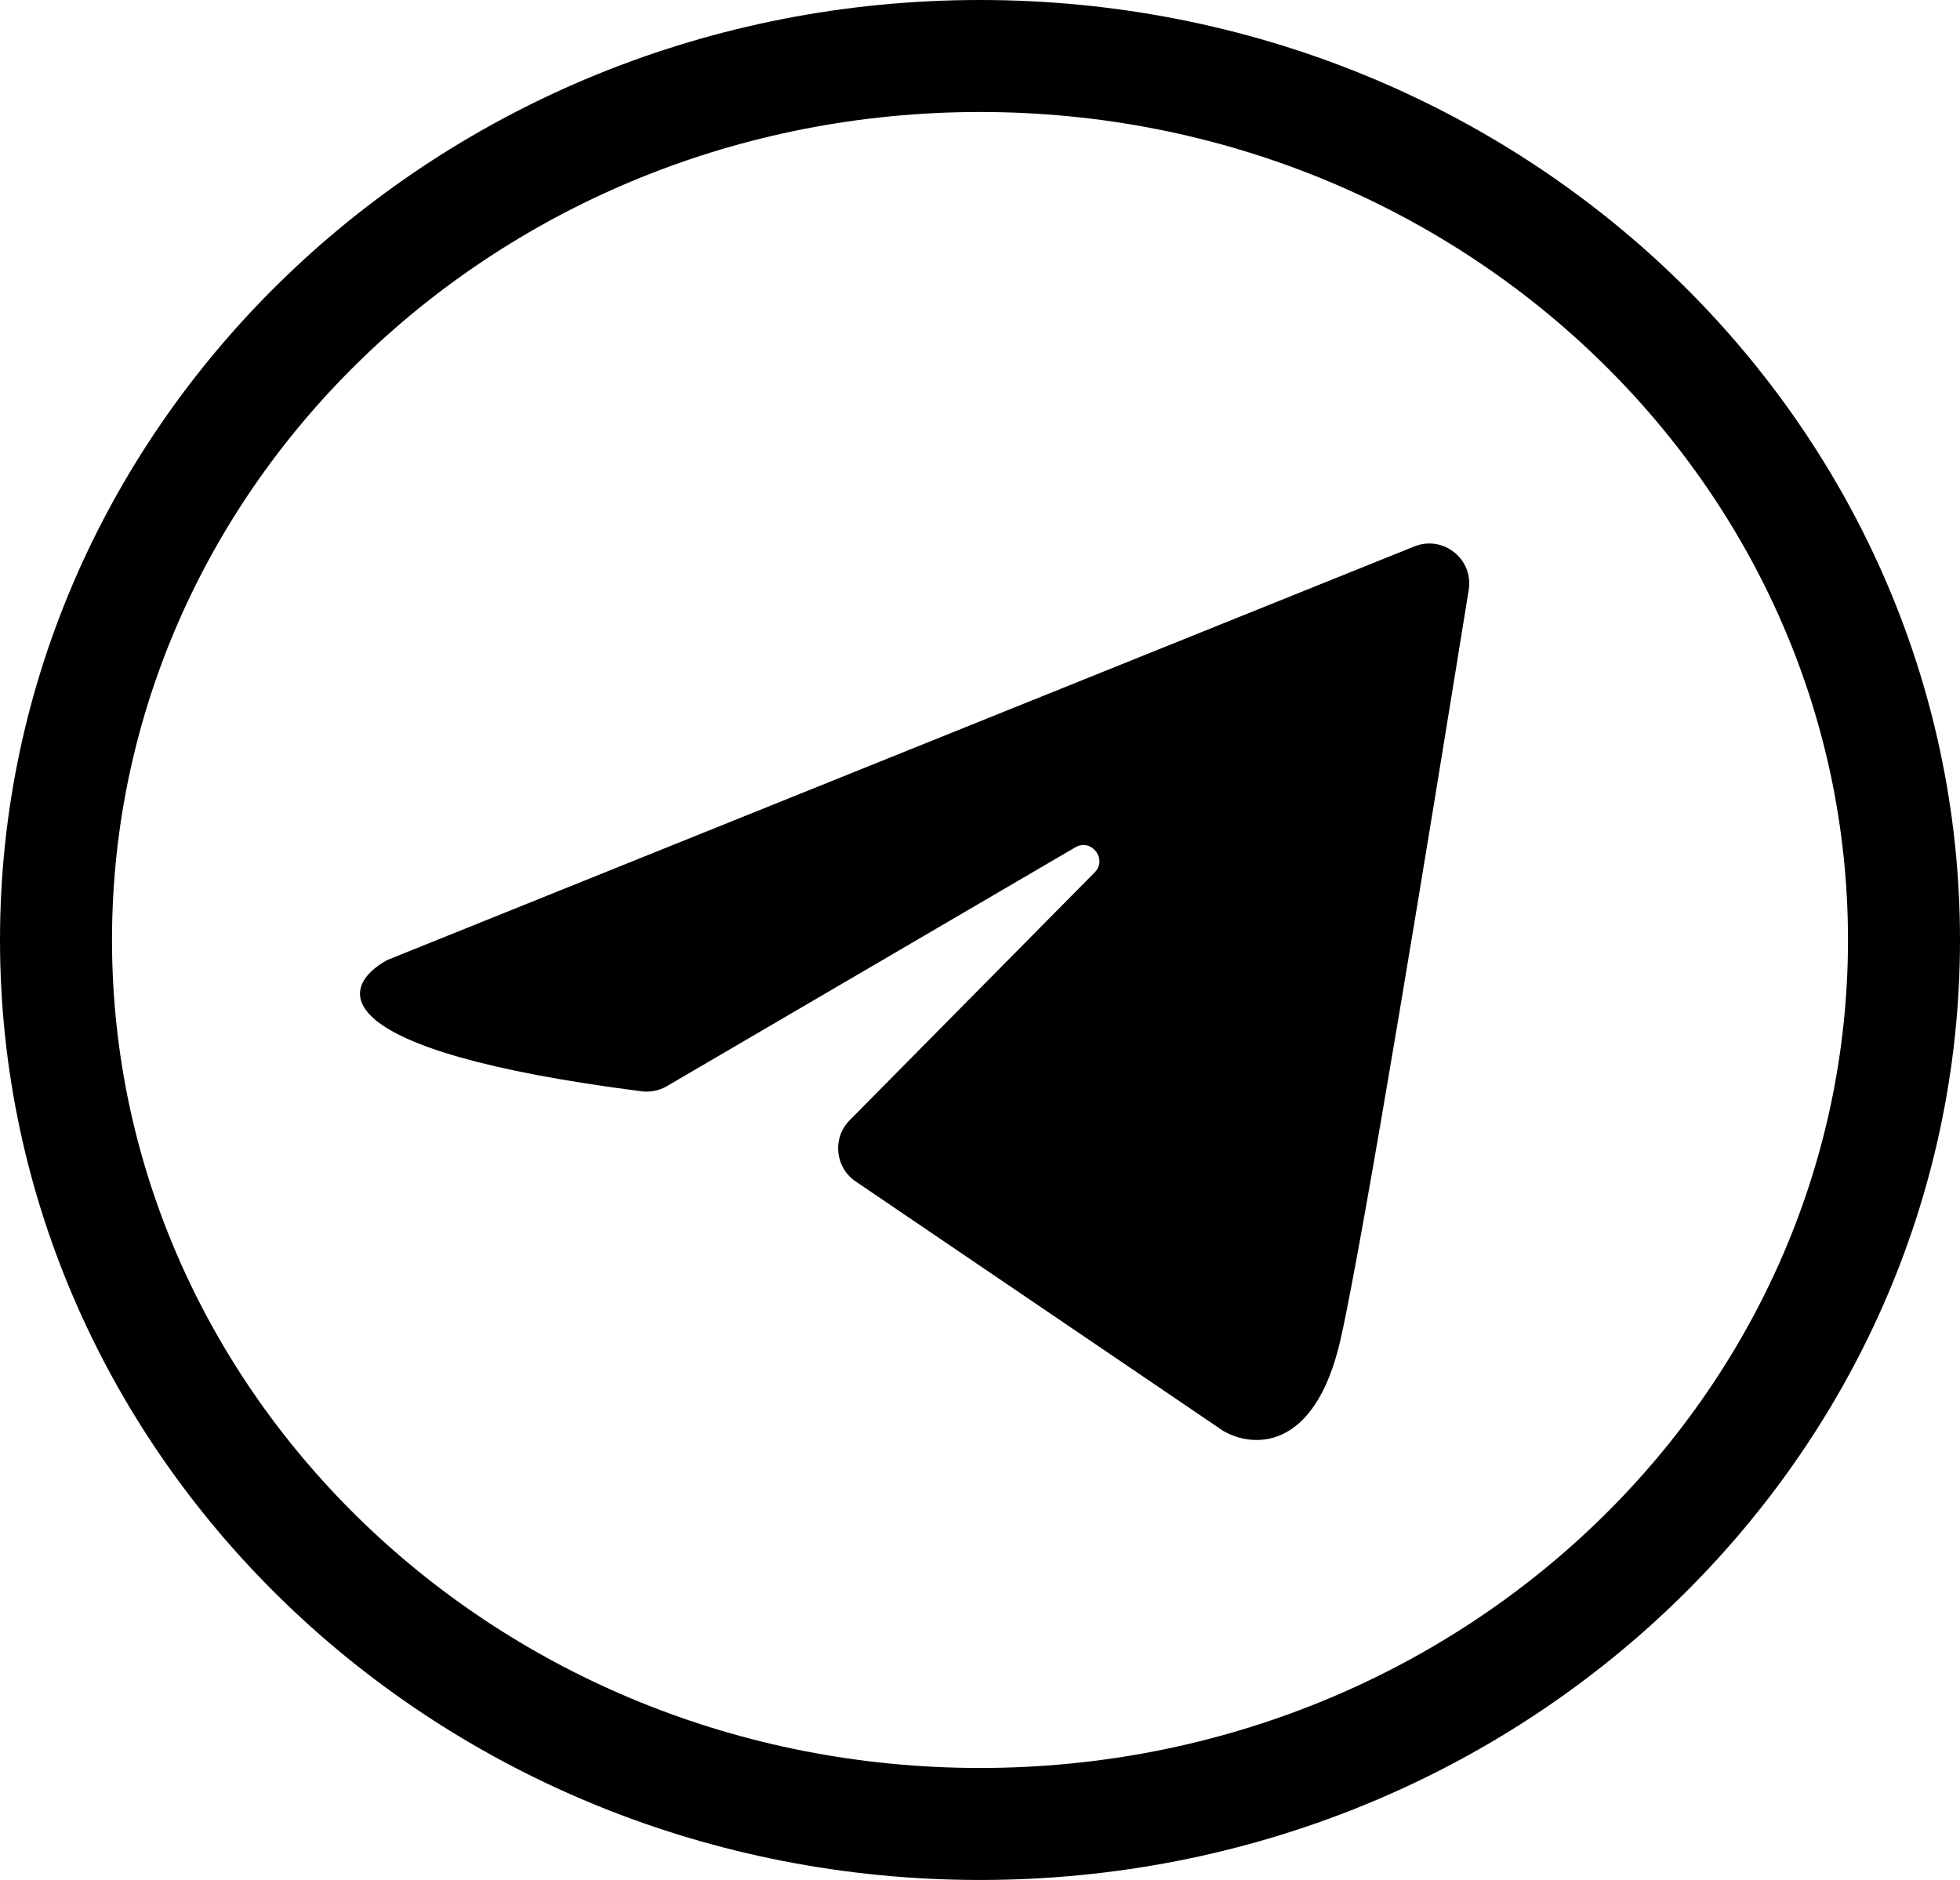
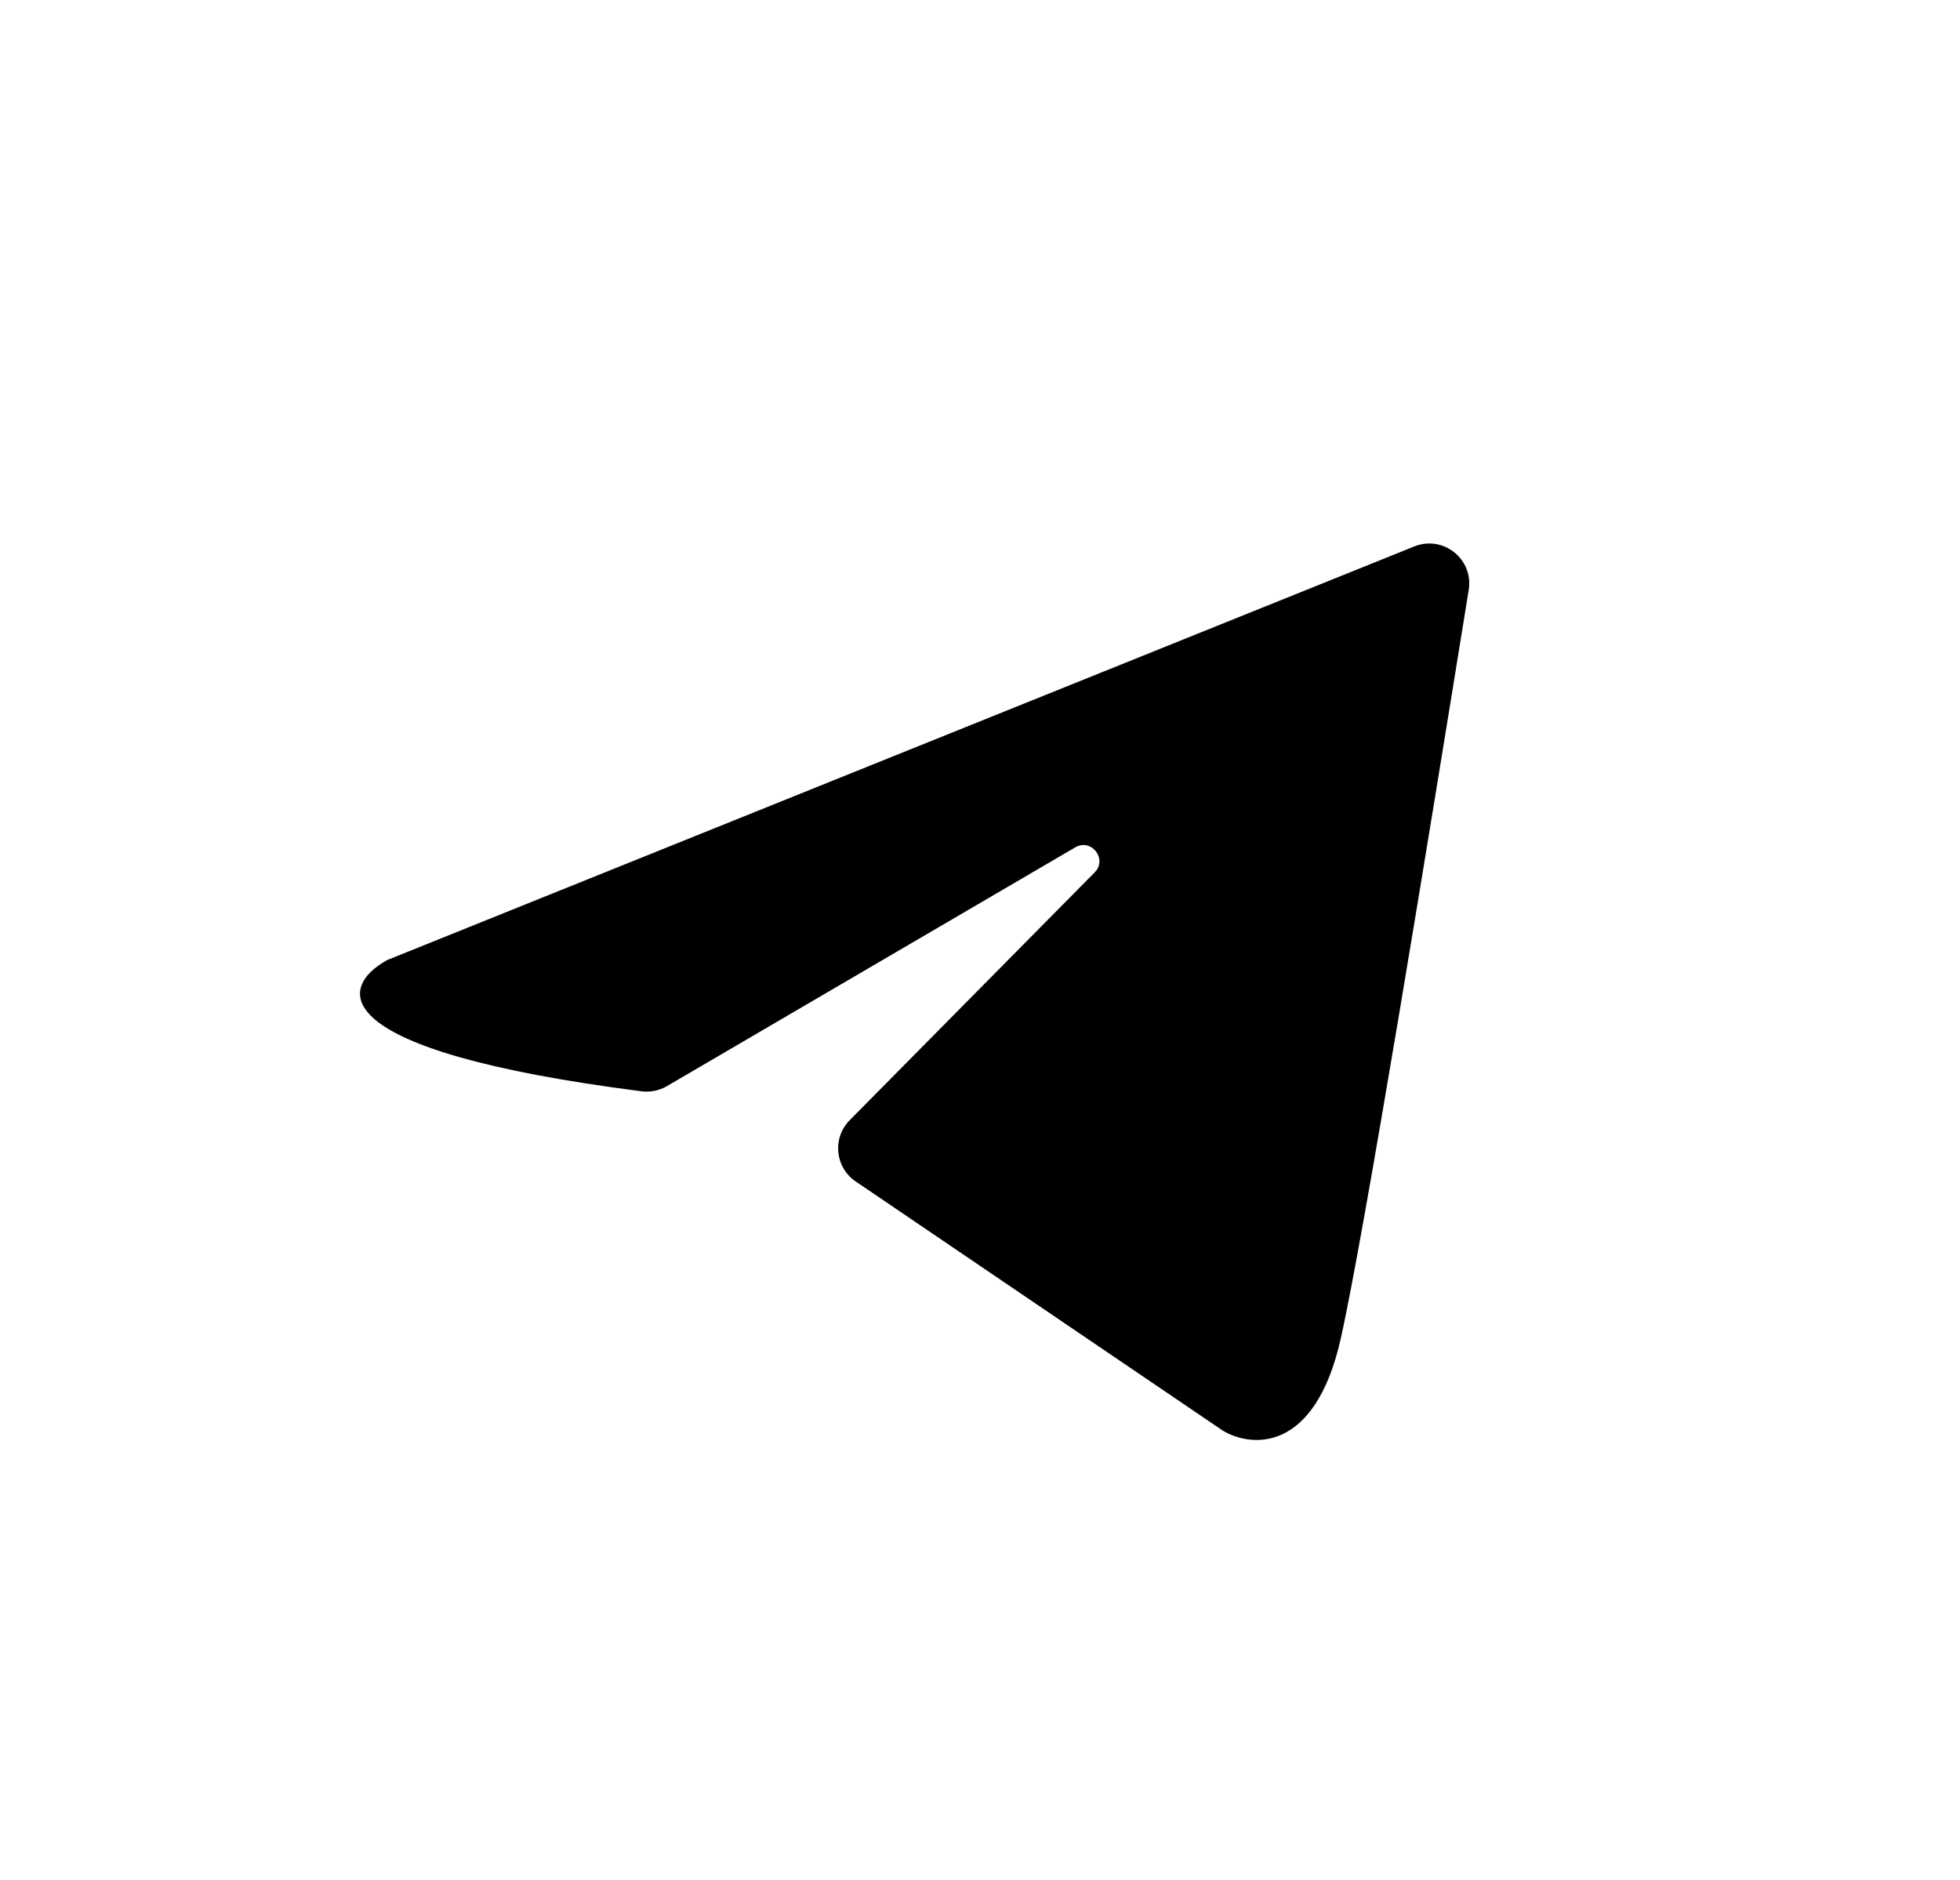
<svg xmlns="http://www.w3.org/2000/svg" width="49" height="47" viewBox="0 0 49 47" fill="none">
-   <path d="M47.6 23.5C47.6 35.651 37.313 45.6 24.5 45.6C11.687 45.6 1.4 35.651 1.4 23.5C1.4 11.349 11.687 1.4 24.5 1.4C37.313 1.4 47.6 11.349 47.6 23.5Z" stroke="black" stroke-width="2.8" />
  <path d="M16.038 27.283C8.036 26.258 8.452 24.673 9.684 24L35.358 13.661C36.08 13.371 36.842 13.979 36.718 14.747C35.748 20.756 34.1 30.873 33.519 33.465C32.876 36.331 31.287 36.194 30.573 35.768L21.391 29.536C20.874 29.185 20.802 28.45 21.242 28.006L27.366 21.811C27.695 21.479 27.284 20.948 26.88 21.185L16.671 27.155C16.482 27.266 16.256 27.311 16.038 27.283Z" fill="black" />
</svg>